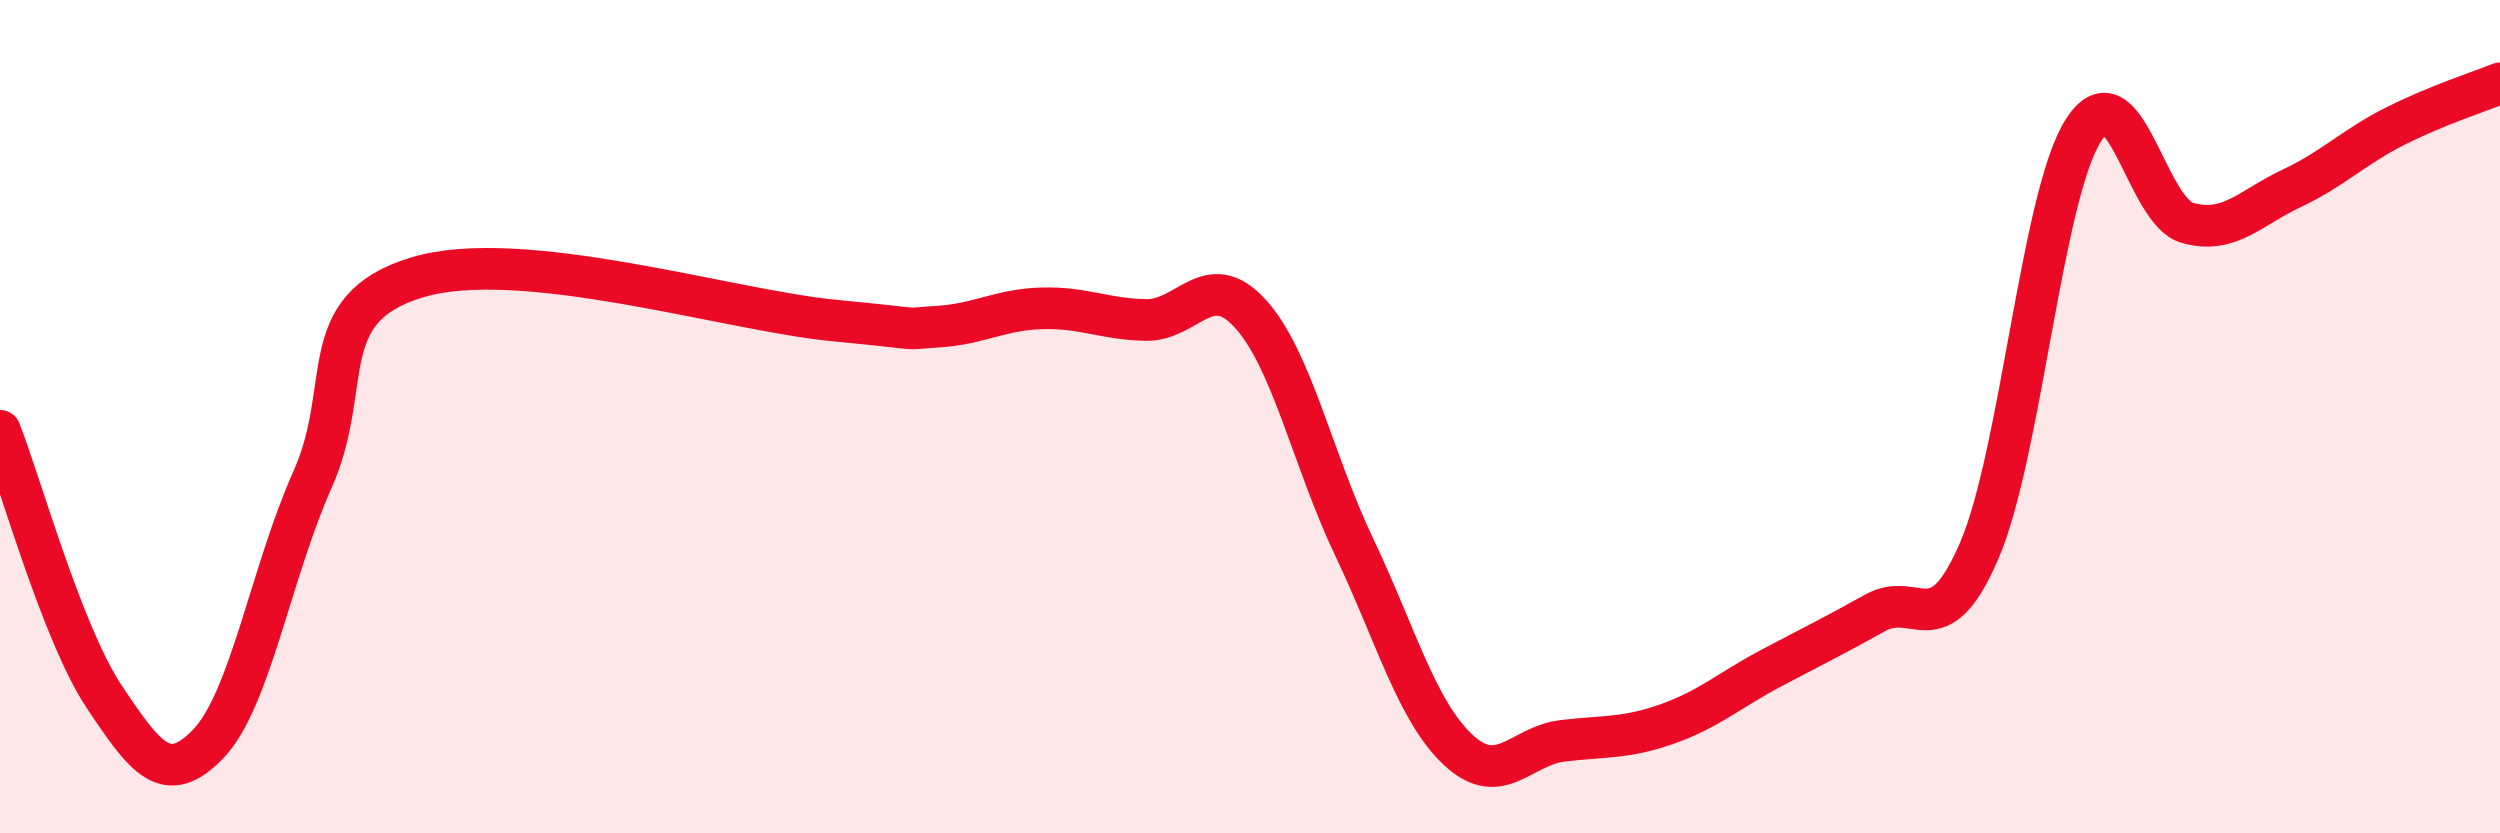
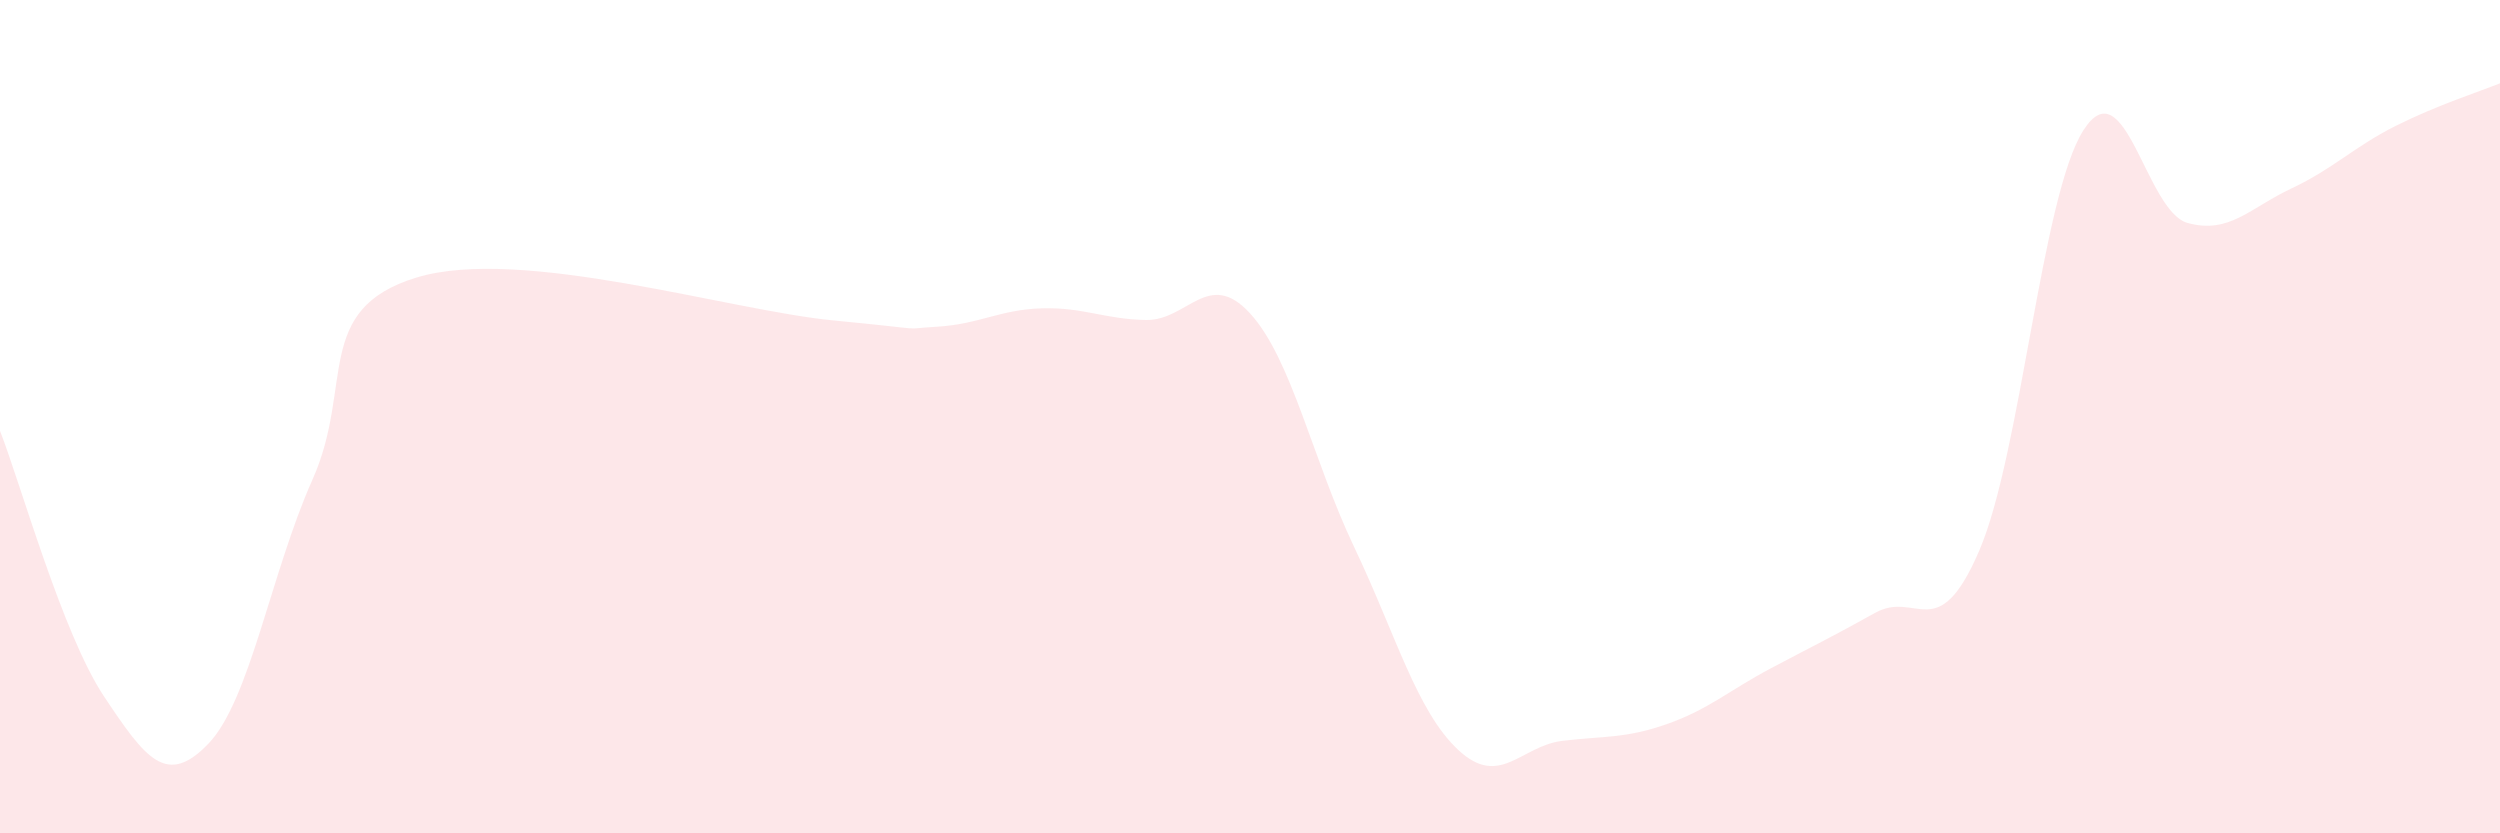
<svg xmlns="http://www.w3.org/2000/svg" width="60" height="20" viewBox="0 0 60 20">
  <path d="M 0,10.34 C 0.5,11.62 1.5,15.22 2.5,16.72 C 3.5,18.22 4,18.89 5,17.85 C 6,16.81 6.5,13.75 7.5,11.51 C 8.5,9.27 7.5,7.42 10,6.66 C 12.5,5.9 17.5,7.45 20,7.69 C 22.5,7.93 21.5,7.9 22.5,7.84 C 23.5,7.78 24,7.43 25,7.4 C 26,7.37 26.5,7.66 27.5,7.68 C 28.5,7.7 29,6.43 30,7.52 C 31,8.61 31.5,11.03 32.5,13.13 C 33.5,15.23 34,17.07 35,18 C 36,18.93 36.5,17.9 37.5,17.78 C 38.5,17.66 39,17.73 40,17.38 C 41,17.03 41.5,16.57 42.5,16.04 C 43.5,15.51 44,15.27 45,14.71 C 46,14.15 46.5,15.54 47.5,13.22 C 48.5,10.9 49,4.7 50,3.13 C 51,1.56 51.5,5.07 52.5,5.35 C 53.5,5.63 54,4.99 55,4.52 C 56,4.05 56.5,3.52 57.5,3.02 C 58.5,2.52 59.5,2.2 60,2L60 20L0 20Z" fill="#EB0A25" opacity="0.1" stroke-linecap="round" stroke-linejoin="round" />
-   <path d="M 0,10.34 C 0.5,11.62 1.5,15.22 2.5,16.72 C 3.5,18.22 4,18.89 5,17.85 C 6,16.81 6.5,13.75 7.5,11.51 C 8.5,9.27 7.5,7.42 10,6.66 C 12.5,5.9 17.5,7.45 20,7.69 C 22.5,7.93 21.5,7.9 22.5,7.84 C 23.5,7.78 24,7.43 25,7.4 C 26,7.37 26.5,7.66 27.5,7.68 C 28.5,7.7 29,6.43 30,7.52 C 31,8.61 31.5,11.03 32.5,13.13 C 33.5,15.23 34,17.07 35,18 C 36,18.93 36.5,17.9 37.5,17.78 C 38.5,17.66 39,17.73 40,17.38 C 41,17.03 41.5,16.57 42.5,16.04 C 43.5,15.51 44,15.27 45,14.71 C 46,14.15 46.5,15.54 47.5,13.22 C 48.5,10.9 49,4.7 50,3.13 C 51,1.56 51.5,5.07 52.5,5.35 C 53.5,5.63 54,4.99 55,4.52 C 56,4.05 56.5,3.52 57.5,3.02 C 58.5,2.52 59.5,2.2 60,2" stroke="#EB0A25" stroke-width="1" fill="none" stroke-linecap="round" stroke-linejoin="round" />
</svg>